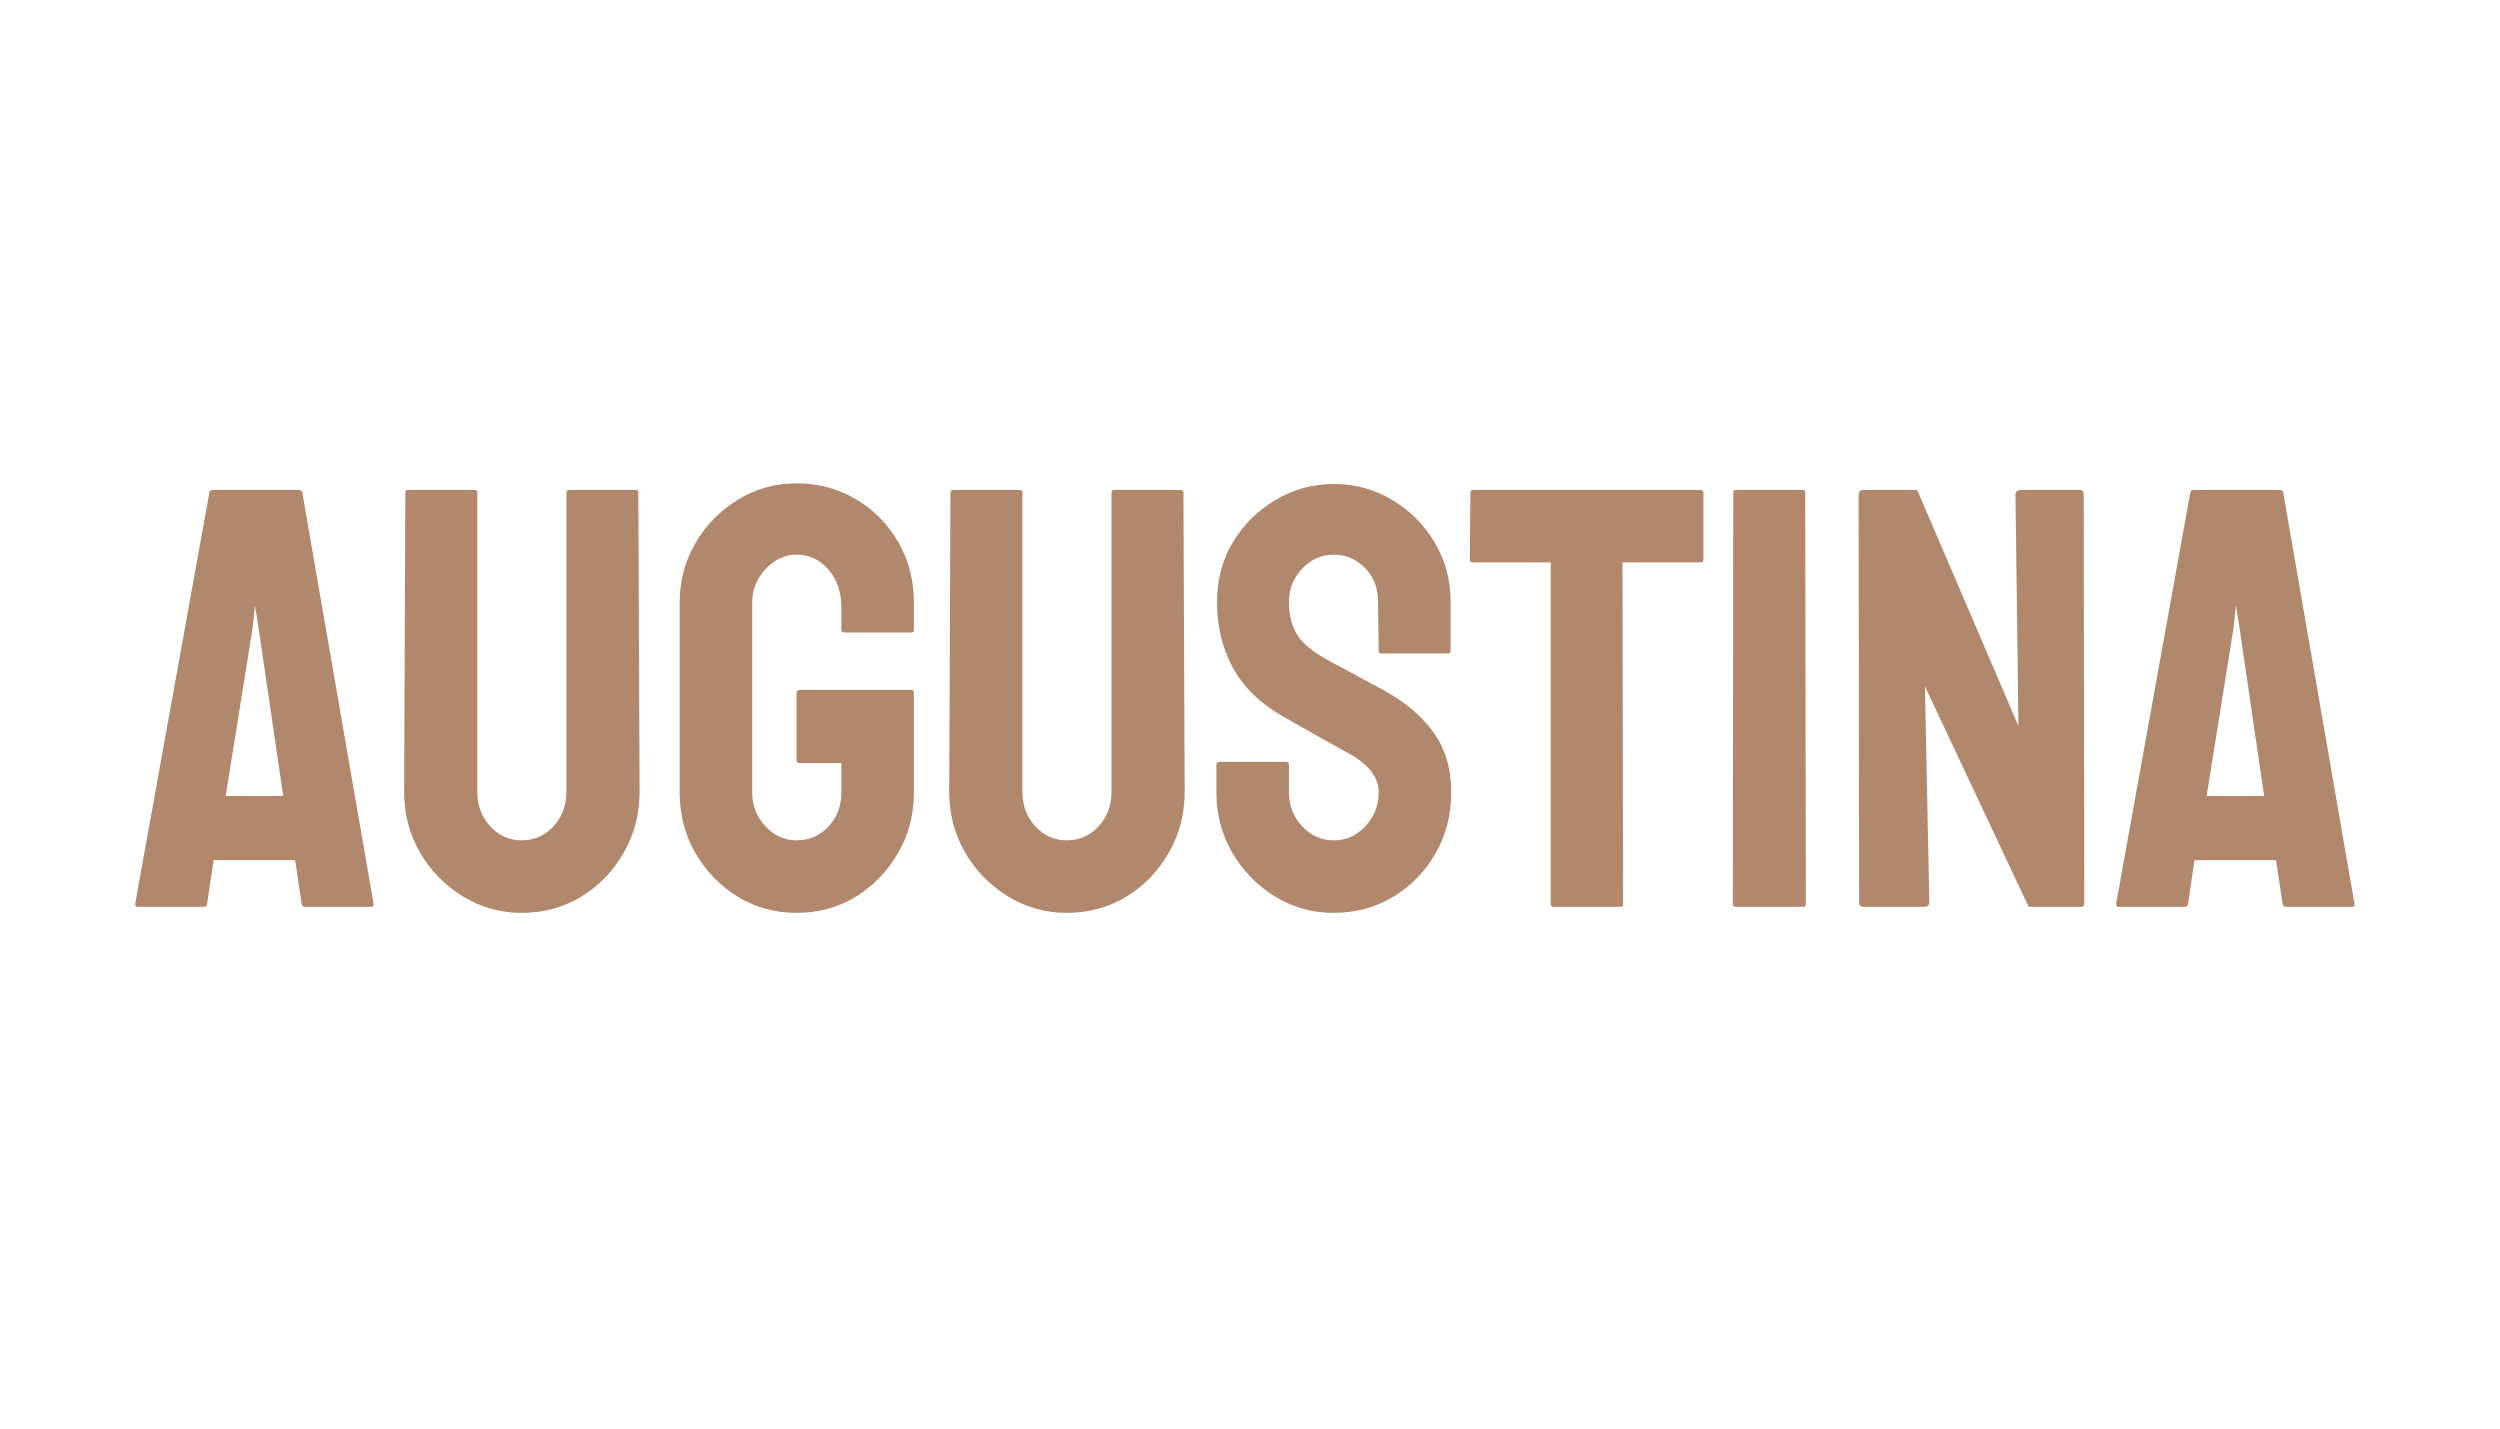
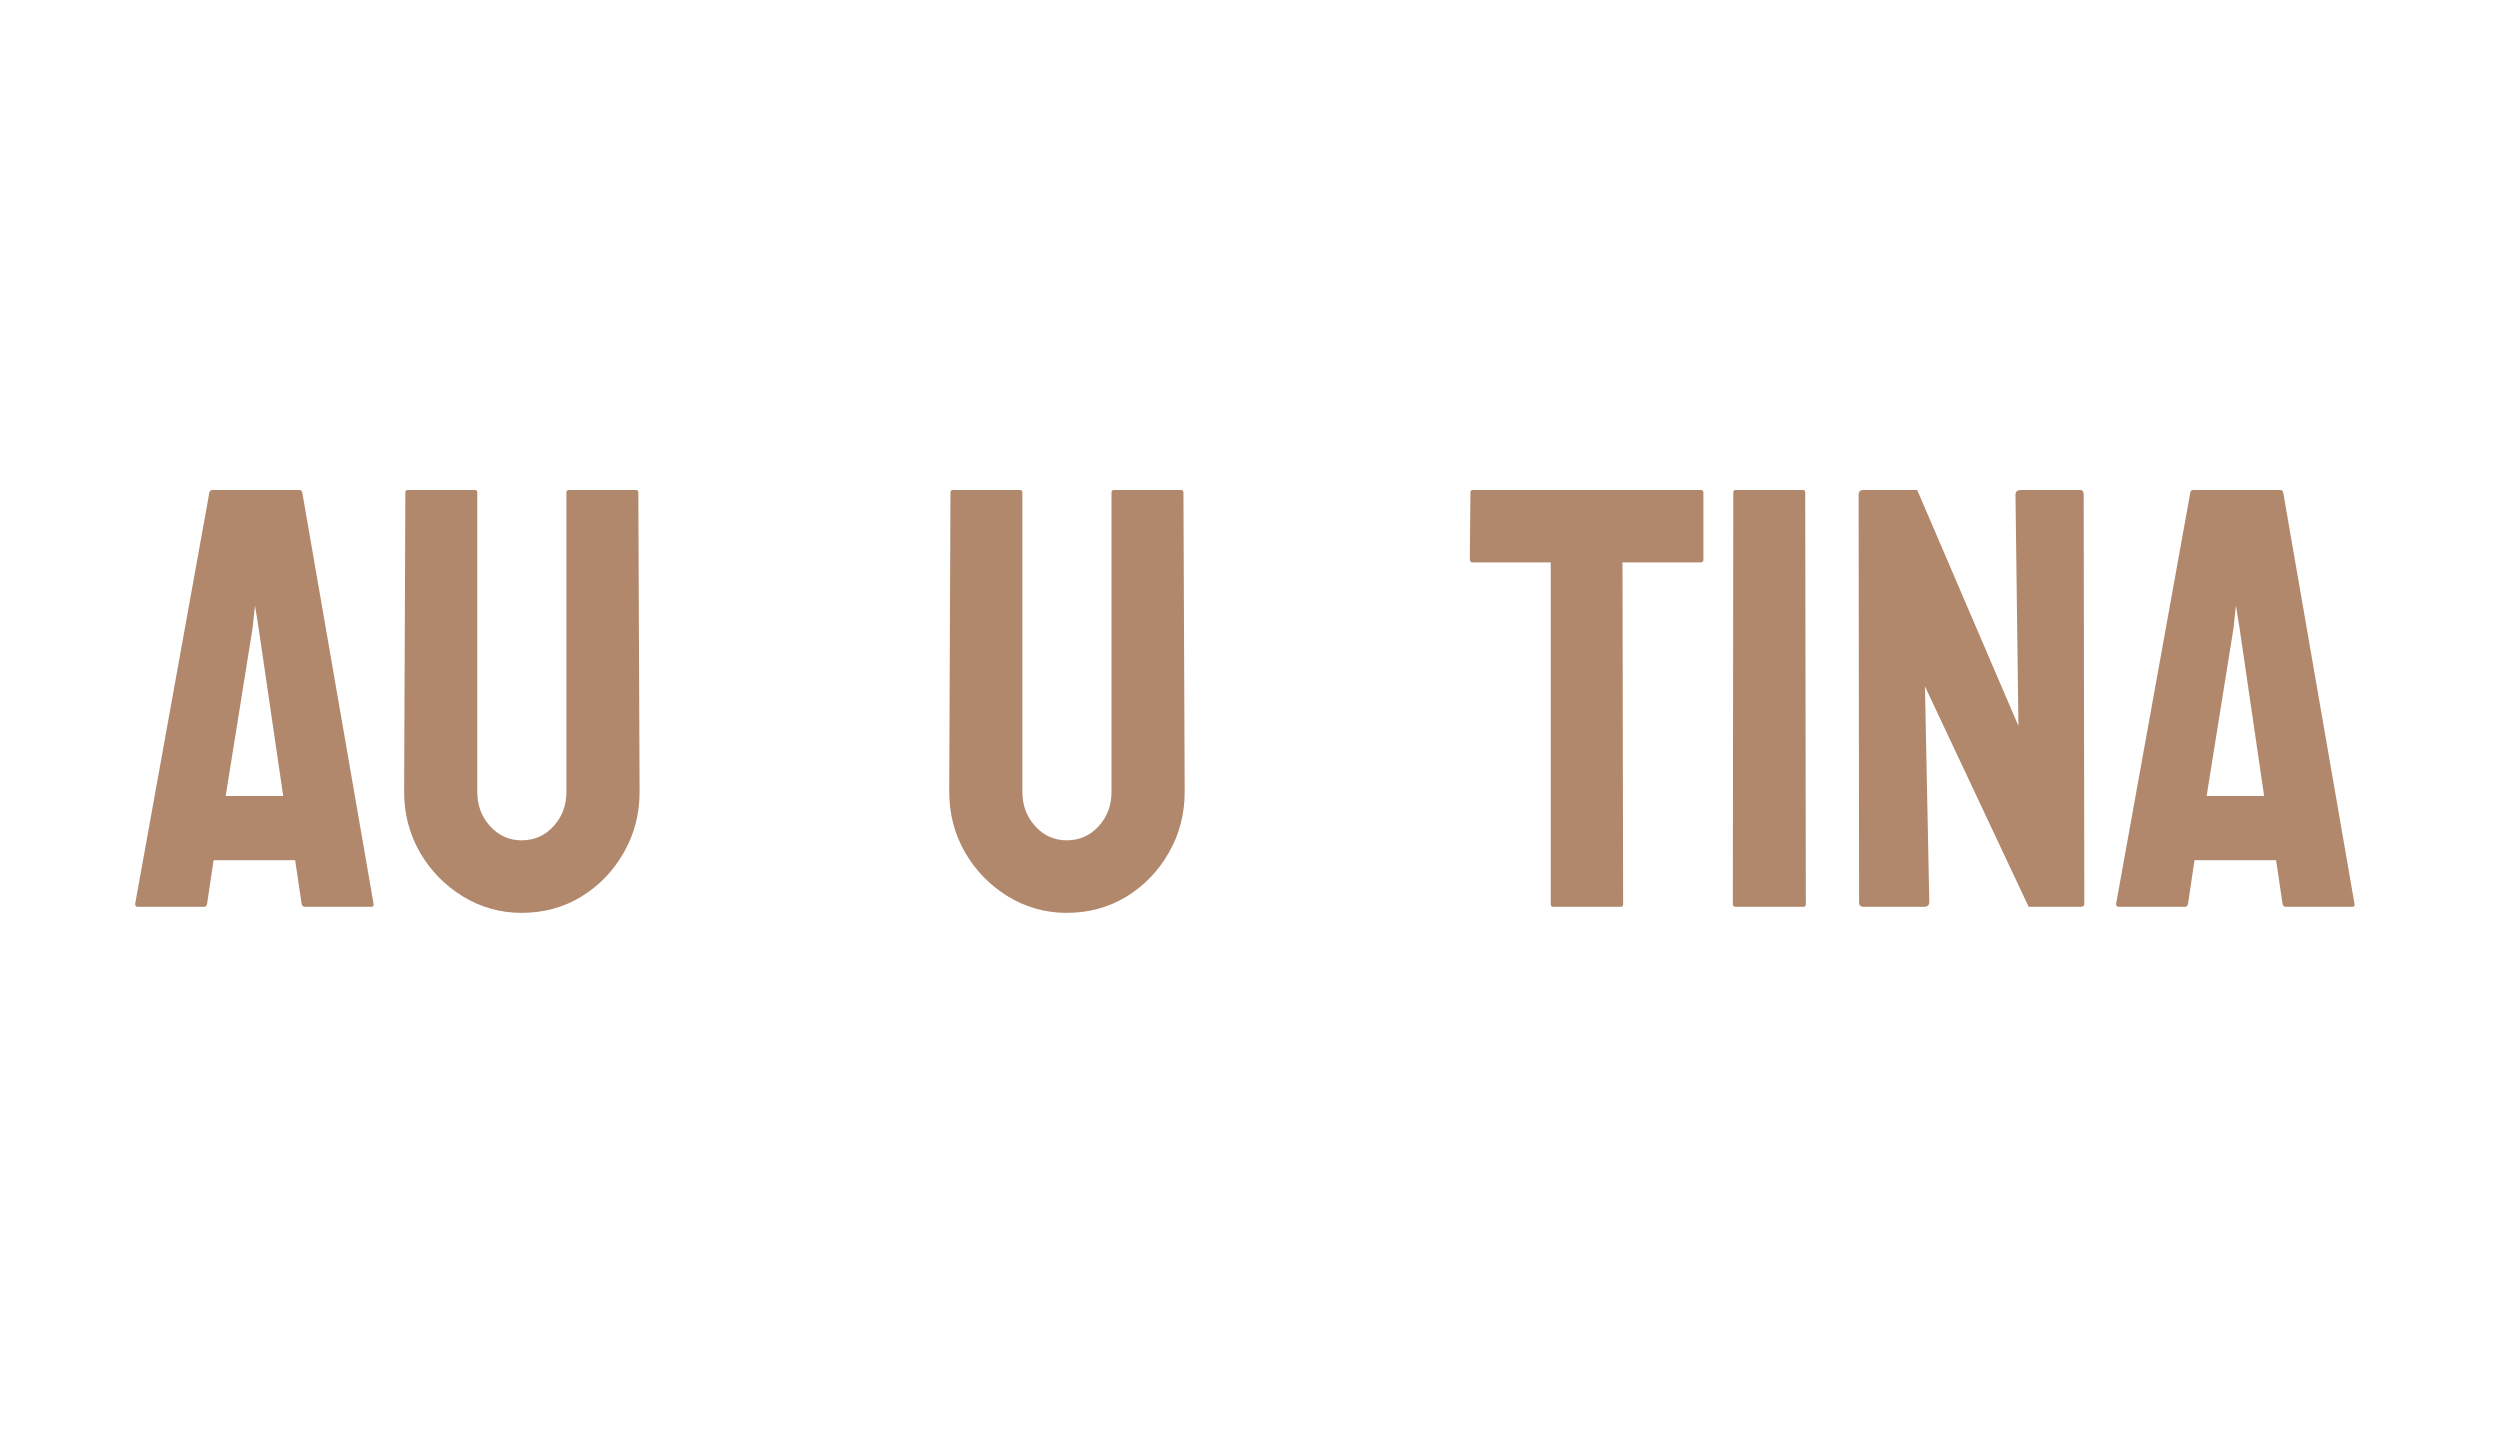
<svg xmlns="http://www.w3.org/2000/svg" version="1.0" preserveAspectRatio="xMidYMid meet" height="192" viewBox="0 0 252 144" zoomAndPan="magnify" width="336">
  <defs>
    <g />
  </defs>
  <rect fill-opacity="1" height="172.8" y="-14.4" fill="#ffffff" width="302.4" x="-25.2" />
-   <rect fill-opacity="1" height="172.8" y="-14.4" fill="#ffffff" width="302.4" x="-25.2" />
  <g fill-opacity="1" fill="#b1886c">
    <g transform="translate(13.265, 91.408)">
      <g>
-         <path d="M 0.359 -0.297 L 7.844 -41.781 C 7.883 -41.938 7.988 -42.016 8.156 -42.016 L 16.906 -42.016 C 17.062 -42.016 17.16 -41.938 17.203 -41.781 L 24.391 -0.297 C 24.43 -0.098 24.352 0 24.156 0 L 17.453 0 C 17.285 0 17.18 -0.098 17.141 -0.297 L 16.484 -4.703 L 8.266 -4.703 L 7.609 -0.297 C 7.566 -0.098 7.469 0 7.312 0 L 0.609 0 C 0.441 0 0.359 -0.098 0.359 -0.297 Z M 9.484 -11.172 L 15.281 -11.172 L 12.797 -28.141 L 12.438 -30.375 L 12.203 -28.141 Z M 9.484 -11.172" />
+         <path d="M 0.359 -0.297 L 7.844 -41.781 C 7.883 -41.938 7.988 -42.016 8.156 -42.016 L 16.906 -42.016 C 17.062 -42.016 17.16 -41.938 17.203 -41.781 L 24.391 -0.297 C 24.43 -0.098 24.352 0 24.156 0 L 17.453 0 C 17.285 0 17.18 -0.098 17.141 -0.297 L 16.484 -4.703 L 8.266 -4.703 L 7.609 -0.297 C 7.566 -0.098 7.469 0 7.312 0 L 0.609 0 C 0.441 0 0.359 -0.098 0.359 -0.297 M 9.484 -11.172 L 15.281 -11.172 L 12.797 -28.141 L 12.438 -30.375 L 12.203 -28.141 Z M 9.484 -11.172" />
      </g>
    </g>
  </g>
  <g fill-opacity="1" fill="#b1886c">
    <g transform="translate(39.048, 91.408)">
      <g>
        <path d="M 13.531 0.609 C 11.395 0.609 9.422 0.055 7.609 -1.047 C 5.797 -2.16 4.352 -3.641 3.281 -5.484 C 2.219 -7.336 1.688 -9.375 1.688 -11.594 L 1.812 -41.781 C 1.812 -41.938 1.891 -42.016 2.047 -42.016 L 8.812 -42.016 C 8.977 -42.016 9.062 -41.938 9.062 -41.781 L 9.062 -11.594 C 9.062 -10.227 9.492 -9.07 10.359 -8.125 C 11.223 -7.176 12.281 -6.703 13.531 -6.703 C 14.812 -6.703 15.883 -7.176 16.75 -8.125 C 17.613 -9.07 18.047 -10.227 18.047 -11.594 L 18.047 -41.781 C 18.047 -41.938 18.129 -42.016 18.297 -42.016 L 25.062 -42.016 C 25.219 -42.016 25.297 -41.938 25.297 -41.781 L 25.422 -11.594 C 25.422 -9.344 24.883 -7.289 23.812 -5.438 C 22.75 -3.582 21.32 -2.109 19.531 -1.016 C 17.738 0.066 15.738 0.609 13.531 0.609 Z M 13.531 0.609" />
      </g>
    </g>
  </g>
  <g fill-opacity="1" fill="#b1886c">
    <g transform="translate(66.823, 91.408)">
      <g>
-         <path d="M 13.469 0.609 C 11.289 0.609 9.316 0.066 7.547 -1.016 C 5.773 -2.109 4.352 -3.57 3.281 -5.406 C 2.219 -7.238 1.688 -9.281 1.688 -11.531 L 1.688 -30.672 C 1.688 -32.848 2.219 -34.848 3.281 -36.672 C 4.352 -38.504 5.785 -39.961 7.578 -41.047 C 9.367 -42.141 11.332 -42.688 13.469 -42.688 C 15.676 -42.688 17.676 -42.148 19.469 -41.078 C 21.258 -40.016 22.676 -38.578 23.719 -36.766 C 24.77 -34.953 25.297 -32.922 25.297 -30.672 L 25.297 -27.891 C 25.297 -27.734 25.195 -27.656 25 -27.656 L 18.234 -27.656 C 18.066 -27.656 17.984 -27.734 17.984 -27.891 L 17.984 -30.188 C 17.984 -31.719 17.551 -32.984 16.688 -33.984 C 15.82 -34.992 14.75 -35.5 13.469 -35.5 C 12.301 -35.5 11.266 -35.016 10.359 -34.047 C 9.453 -33.086 9 -31.961 9 -30.672 L 9 -11.531 C 9 -10.207 9.441 -9.07 10.328 -8.125 C 11.211 -7.176 12.258 -6.703 13.469 -6.703 C 14.75 -6.703 15.82 -7.164 16.688 -8.094 C 17.551 -9.02 17.984 -10.164 17.984 -11.531 L 17.984 -14.484 L 13.766 -14.484 C 13.566 -14.484 13.469 -14.586 13.469 -14.797 L 13.469 -21.547 C 13.469 -21.754 13.566 -21.859 13.766 -21.859 L 25.062 -21.859 C 25.219 -21.859 25.297 -21.754 25.297 -21.547 L 25.297 -11.531 C 25.297 -9.281 24.758 -7.238 23.688 -5.406 C 22.625 -3.57 21.207 -2.109 19.438 -1.016 C 17.664 0.066 15.676 0.609 13.469 0.609 Z M 13.469 0.609" />
-       </g>
+         </g>
    </g>
  </g>
  <g fill-opacity="1" fill="#b1886c">
    <g transform="translate(93.994, 91.408)">
      <g>
        <path d="M 13.531 0.609 C 11.395 0.609 9.422 0.055 7.609 -1.047 C 5.797 -2.16 4.352 -3.641 3.281 -5.484 C 2.219 -7.336 1.688 -9.375 1.688 -11.594 L 1.812 -41.781 C 1.812 -41.938 1.891 -42.016 2.047 -42.016 L 8.812 -42.016 C 8.977 -42.016 9.062 -41.938 9.062 -41.781 L 9.062 -11.594 C 9.062 -10.227 9.492 -9.07 10.359 -8.125 C 11.223 -7.176 12.281 -6.703 13.531 -6.703 C 14.812 -6.703 15.883 -7.176 16.75 -8.125 C 17.613 -9.07 18.047 -10.227 18.047 -11.594 L 18.047 -41.781 C 18.047 -41.938 18.129 -42.016 18.297 -42.016 L 25.062 -42.016 C 25.219 -42.016 25.297 -41.938 25.297 -41.781 L 25.422 -11.594 C 25.422 -9.344 24.883 -7.289 23.812 -5.438 C 22.75 -3.582 21.32 -2.109 19.531 -1.016 C 17.738 0.066 15.738 0.609 13.531 0.609 Z M 13.531 0.609" />
      </g>
    </g>
  </g>
  <g fill-opacity="1" fill="#b1886c">
    <g transform="translate(121.769, 91.408)">
      <g>
-         <path d="M 12.672 0.609 C 10.504 0.609 8.523 0.055 6.734 -1.047 C 4.941 -2.16 3.508 -3.633 2.438 -5.469 C 1.375 -7.301 0.844 -9.32 0.844 -11.531 L 0.844 -14.312 C 0.844 -14.508 0.941 -14.609 1.141 -14.609 L 7.906 -14.609 C 8.07 -14.609 8.156 -14.508 8.156 -14.312 L 8.156 -11.531 C 8.156 -10.207 8.598 -9.07 9.484 -8.125 C 10.367 -7.176 11.43 -6.703 12.672 -6.703 C 13.922 -6.703 14.988 -7.18 15.875 -8.141 C 16.758 -9.109 17.203 -10.238 17.203 -11.531 C 17.203 -13.02 16.238 -14.305 14.312 -15.391 C 13.664 -15.754 12.656 -16.316 11.281 -17.078 C 9.914 -17.848 8.629 -18.578 7.422 -19.266 C 5.211 -20.547 3.57 -22.16 2.5 -24.109 C 1.438 -26.066 0.906 -28.273 0.906 -30.734 C 0.906 -32.984 1.445 -35.004 2.531 -36.797 C 3.625 -38.586 5.066 -40.004 6.859 -41.047 C 8.648 -42.098 10.586 -42.625 12.672 -42.625 C 14.805 -42.625 16.77 -42.086 18.562 -41.016 C 20.352 -39.953 21.781 -38.523 22.844 -36.734 C 23.914 -34.941 24.453 -32.941 24.453 -30.734 L 24.453 -25.781 C 24.453 -25.613 24.367 -25.531 24.203 -25.531 L 17.453 -25.531 C 17.285 -25.531 17.203 -25.613 17.203 -25.781 L 17.141 -30.734 C 17.141 -32.141 16.695 -33.285 15.812 -34.172 C 14.926 -35.055 13.879 -35.5 12.672 -35.5 C 11.43 -35.5 10.367 -35.023 9.484 -34.078 C 8.598 -33.129 8.156 -32.016 8.156 -30.734 C 8.156 -29.398 8.438 -28.289 9 -27.406 C 9.562 -26.52 10.586 -25.676 12.078 -24.875 C 12.273 -24.75 12.664 -24.535 13.25 -24.234 C 13.832 -23.93 14.469 -23.586 15.156 -23.203 C 15.844 -22.828 16.457 -22.5 17 -22.219 C 17.539 -21.938 17.867 -21.754 17.984 -21.672 C 20.004 -20.547 21.598 -19.164 22.766 -17.531 C 23.93 -15.906 24.516 -13.906 24.516 -11.531 C 24.516 -9.238 23.977 -7.176 22.906 -5.344 C 21.844 -3.508 20.414 -2.055 18.625 -0.984 C 16.832 0.078 14.848 0.609 12.672 0.609 Z M 12.672 0.609" />
-       </g>
+         </g>
    </g>
    <g transform="translate(148.095, 91.408)">
      <g>
        <path d="M 8.453 0 C 8.297 0 8.219 -0.098 8.219 -0.297 L 8.219 -34.719 L 0.359 -34.719 C 0.16 -34.719 0.062 -34.816 0.062 -35.016 L 0.125 -41.781 C 0.125 -41.938 0.203 -42.016 0.359 -42.016 L 23.312 -42.016 C 23.508 -42.016 23.609 -41.938 23.609 -41.781 L 23.609 -35.016 C 23.609 -34.816 23.523 -34.719 23.359 -34.719 L 15.453 -34.719 L 15.516 -0.297 C 15.516 -0.098 15.438 0 15.281 0 Z M 8.453 0" />
      </g>
    </g>
  </g>
  <g fill-opacity="1" fill="#b1886c">
    <g transform="translate(172.247, 91.408)">
      <g>
        <path d="M 2.719 0 C 2.52 0 2.422 -0.098 2.422 -0.297 L 2.469 -41.781 C 2.469 -41.938 2.551 -42.016 2.719 -42.016 L 9.484 -42.016 C 9.641 -42.016 9.719 -41.938 9.719 -41.781 L 9.781 -0.297 C 9.781 -0.098 9.703 0 9.547 0 Z M 2.719 0" />
      </g>
    </g>
  </g>
  <g fill-opacity="1" fill="#b1886c">
    <g transform="translate(184.927, 91.408)">
      <g>
        <path d="M 2.953 0 C 2.629 0 2.469 -0.141 2.469 -0.422 L 2.422 -41.531 C 2.422 -41.852 2.578 -42.016 2.891 -42.016 L 8.328 -42.016 L 18.531 -18.234 L 18.234 -41.531 C 18.234 -41.852 18.414 -42.016 18.781 -42.016 L 24.75 -42.016 C 24.988 -42.016 25.109 -41.852 25.109 -41.531 L 25.172 -0.359 C 25.172 -0.117 25.07 0 24.875 0 L 19.562 0 L 9.109 -22.219 L 9.547 -0.484 C 9.547 -0.16 9.363 0 9 0 Z M 2.953 0" />
      </g>
    </g>
  </g>
  <g fill-opacity="1" fill="#b1886c">
    <g transform="translate(212.943, 91.408)">
      <g>
        <path d="M 0.359 -0.297 L 7.844 -41.781 C 7.883 -41.938 7.988 -42.016 8.156 -42.016 L 16.906 -42.016 C 17.062 -42.016 17.16 -41.938 17.203 -41.781 L 24.391 -0.297 C 24.43 -0.098 24.352 0 24.156 0 L 17.453 0 C 17.285 0 17.18 -0.098 17.141 -0.297 L 16.484 -4.703 L 8.266 -4.703 L 7.609 -0.297 C 7.566 -0.098 7.469 0 7.312 0 L 0.609 0 C 0.441 0 0.359 -0.098 0.359 -0.297 Z M 9.484 -11.172 L 15.281 -11.172 L 12.797 -28.141 L 12.438 -30.375 L 12.203 -28.141 Z M 9.484 -11.172" />
      </g>
    </g>
  </g>
</svg>